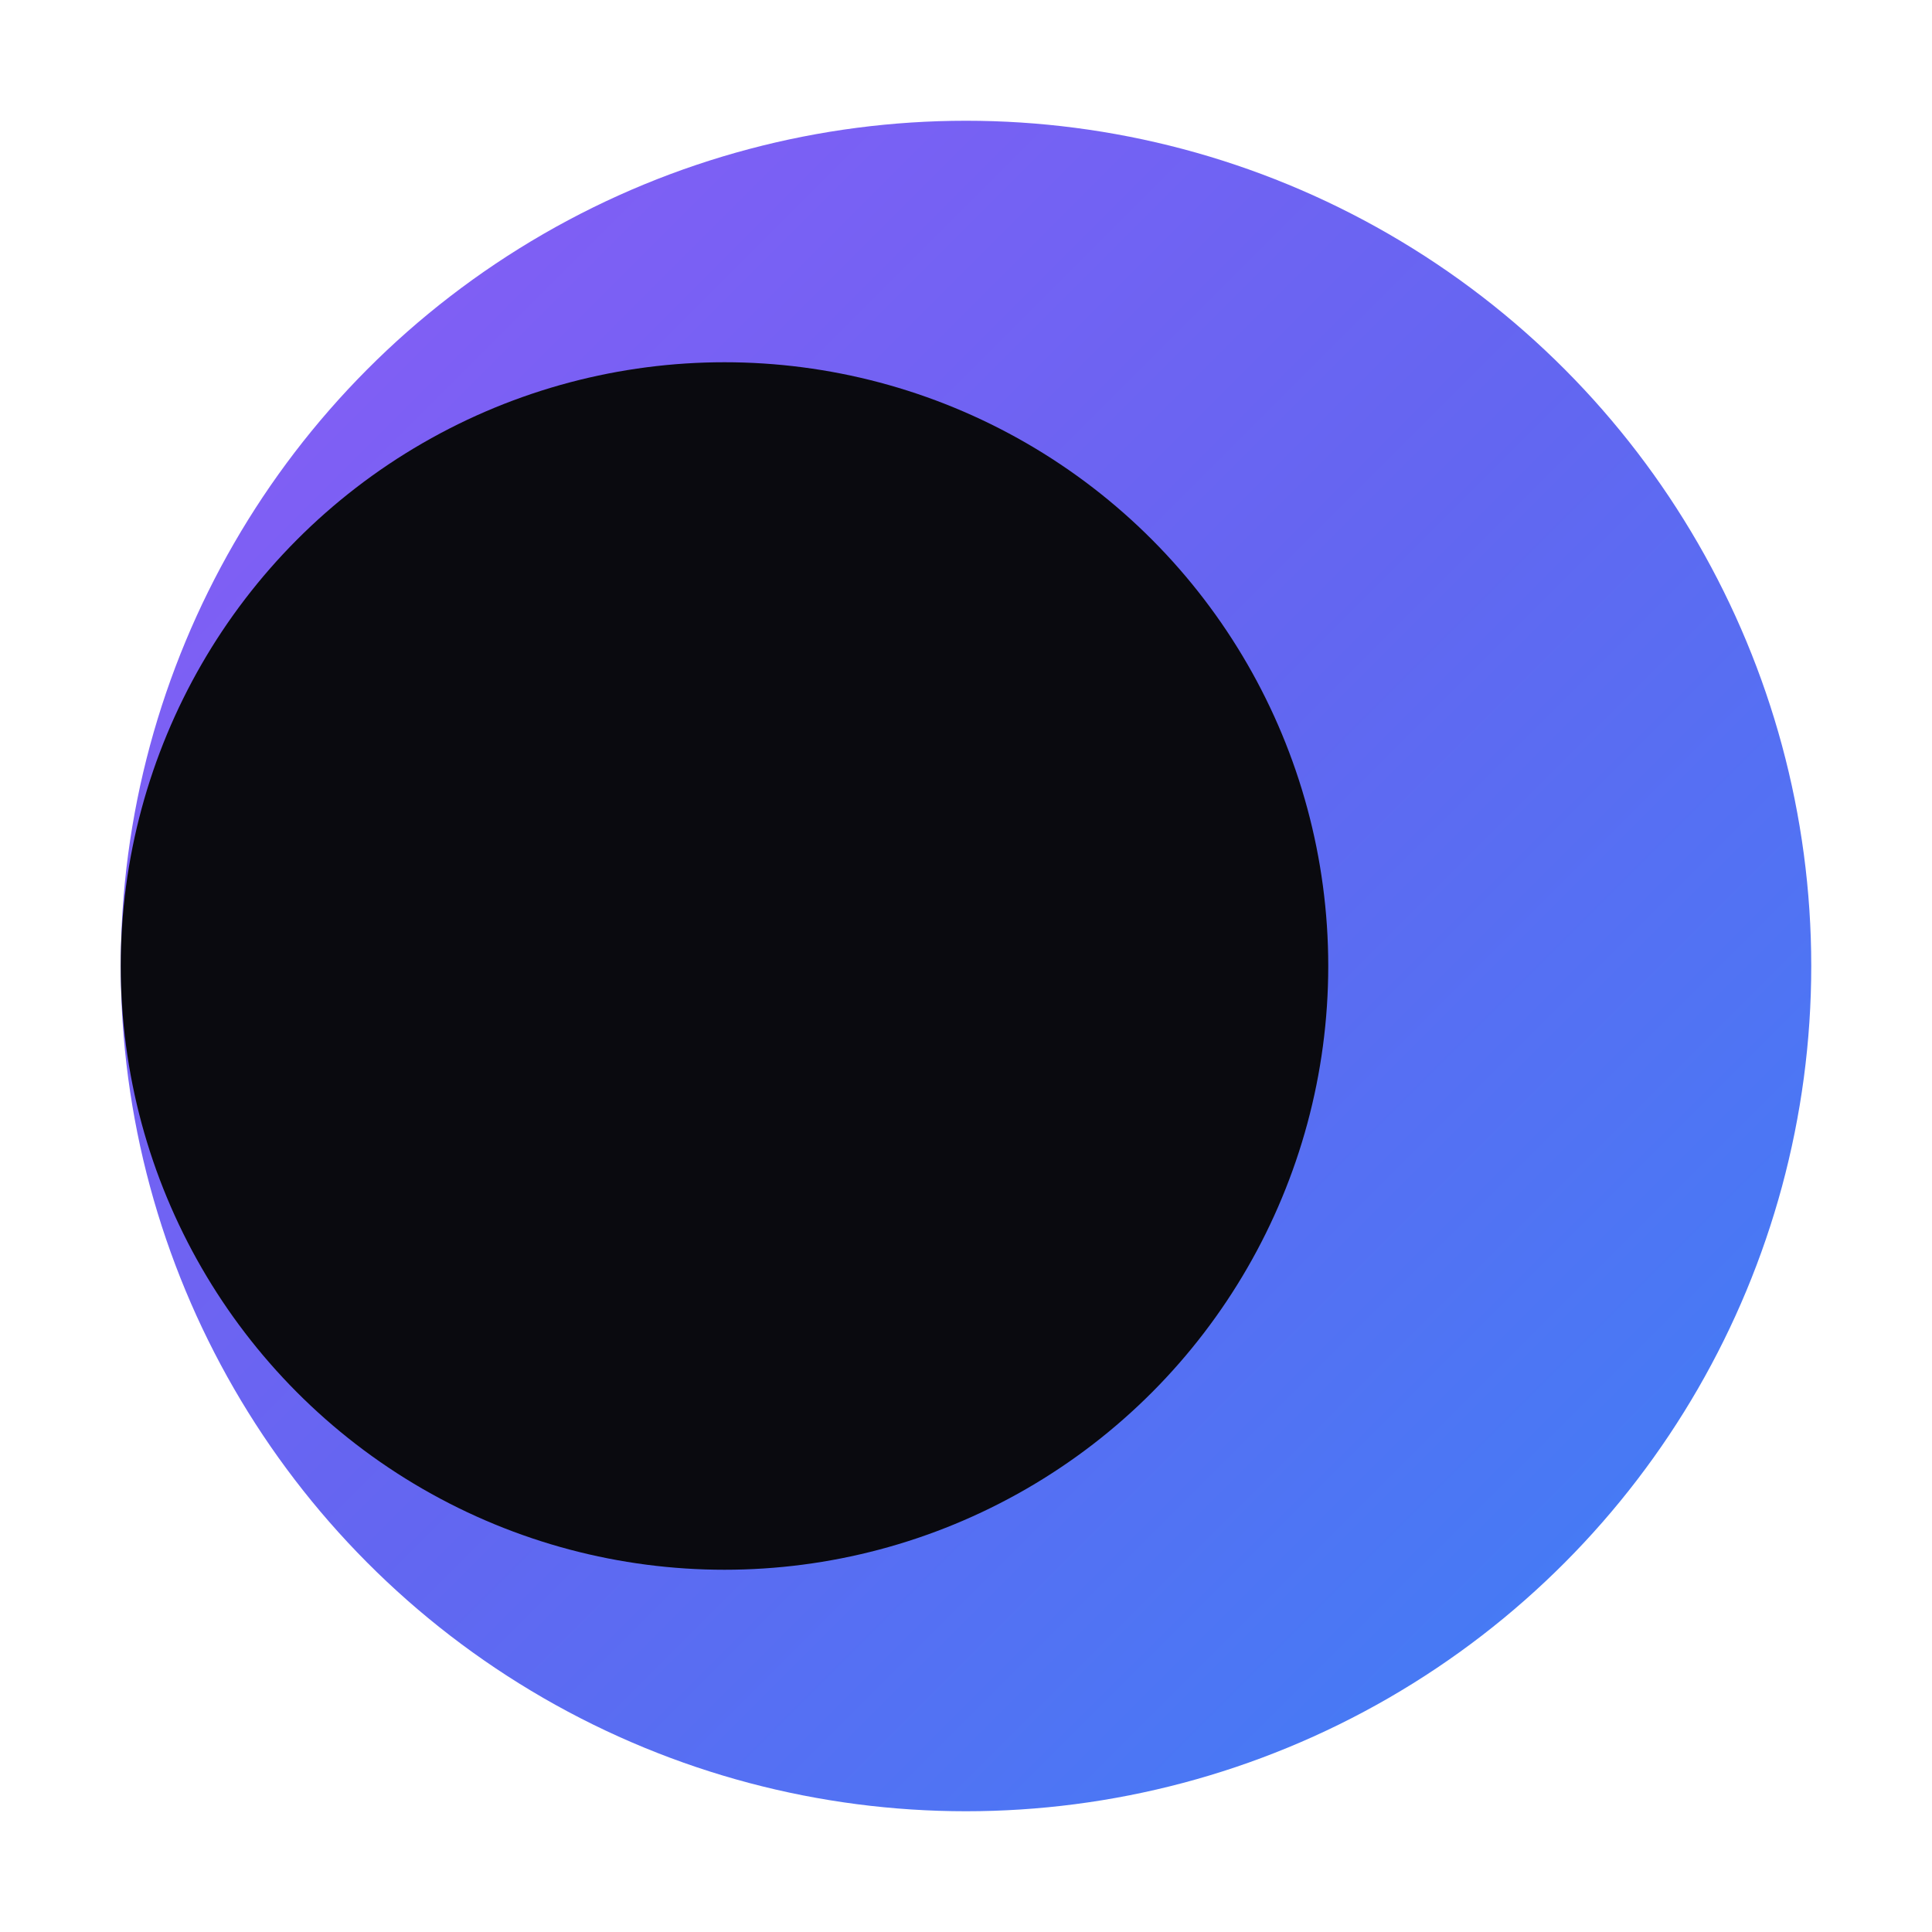
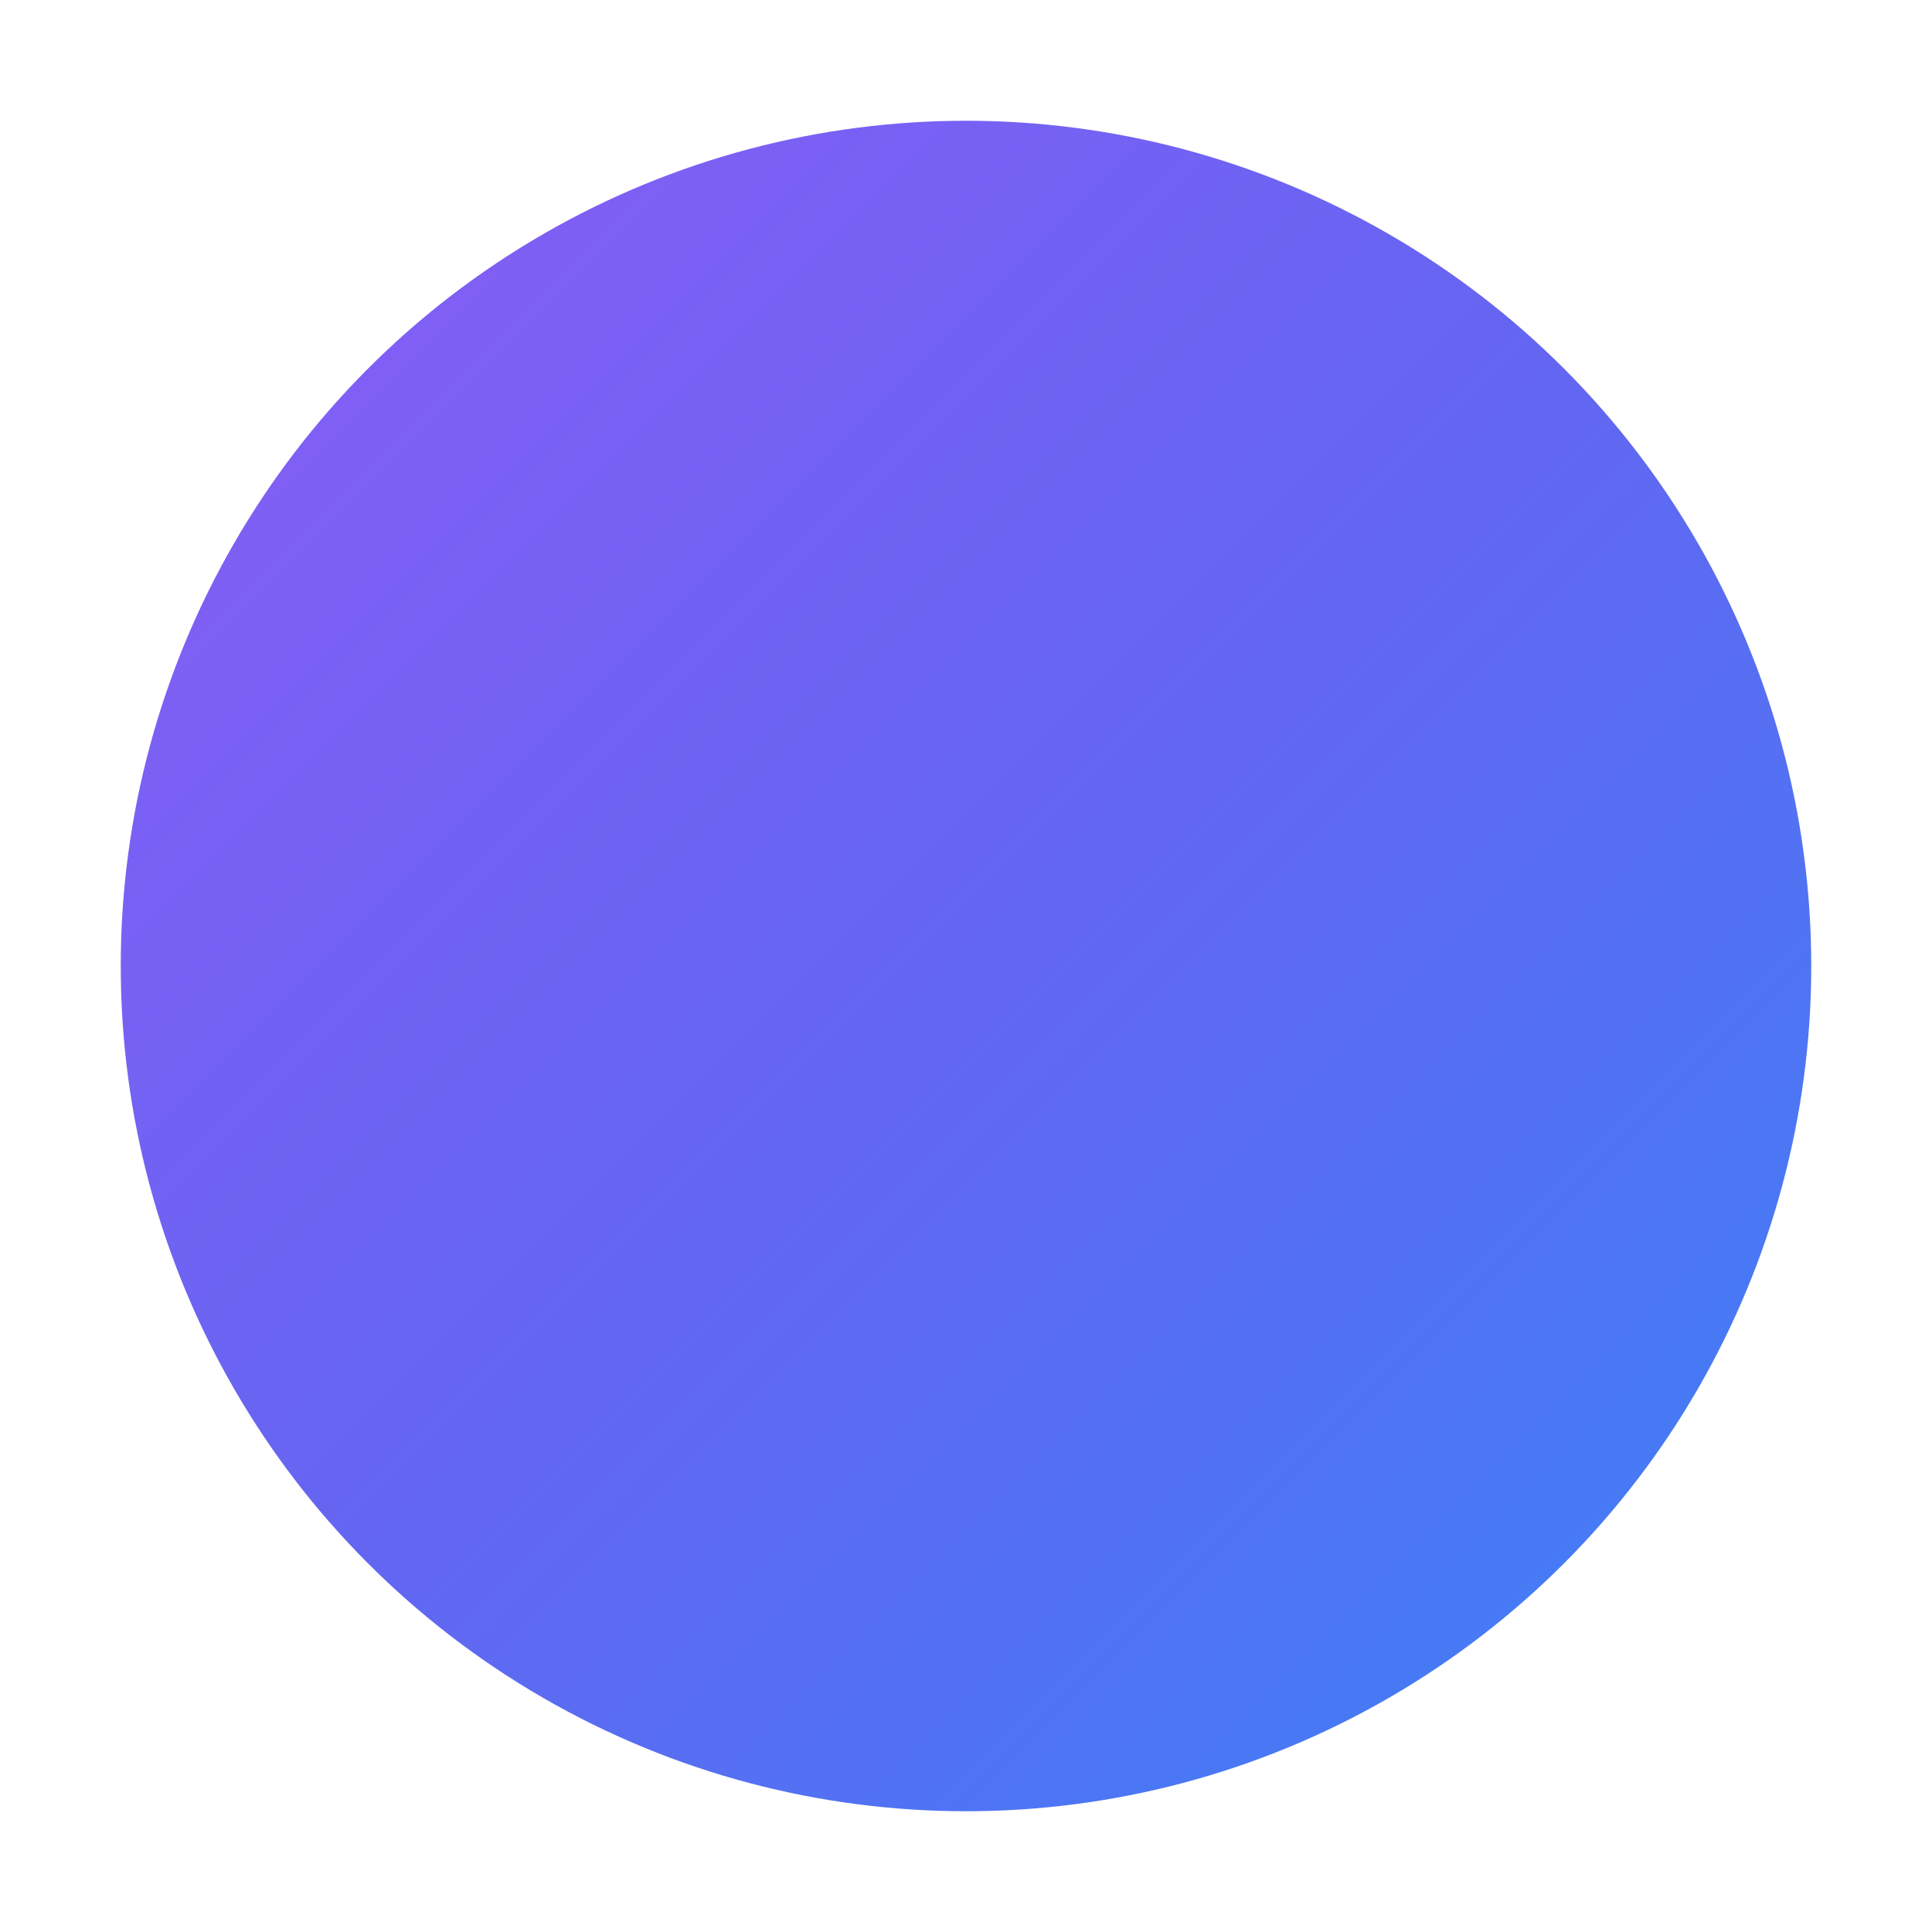
<svg xmlns="http://www.w3.org/2000/svg" viewBox="0 0 64 64" fill="none">
  <circle cx="32" cy="32" r="28" fill="url(#grad1)" />
-   <circle cx="24" cy="32" r="20" fill="#0a0a0f" />
  <defs>
    <linearGradient id="grad1" x1="0%" y1="0%" x2="100%" y2="100%">
      <stop offset="0%" style="stop-color:#8b5cf6;stop-opacity:1" />
      <stop offset="50%" style="stop-color:#6366f1;stop-opacity:1" />
      <stop offset="100%" style="stop-color:#3b82f6;stop-opacity:1" />
    </linearGradient>
  </defs>
</svg>